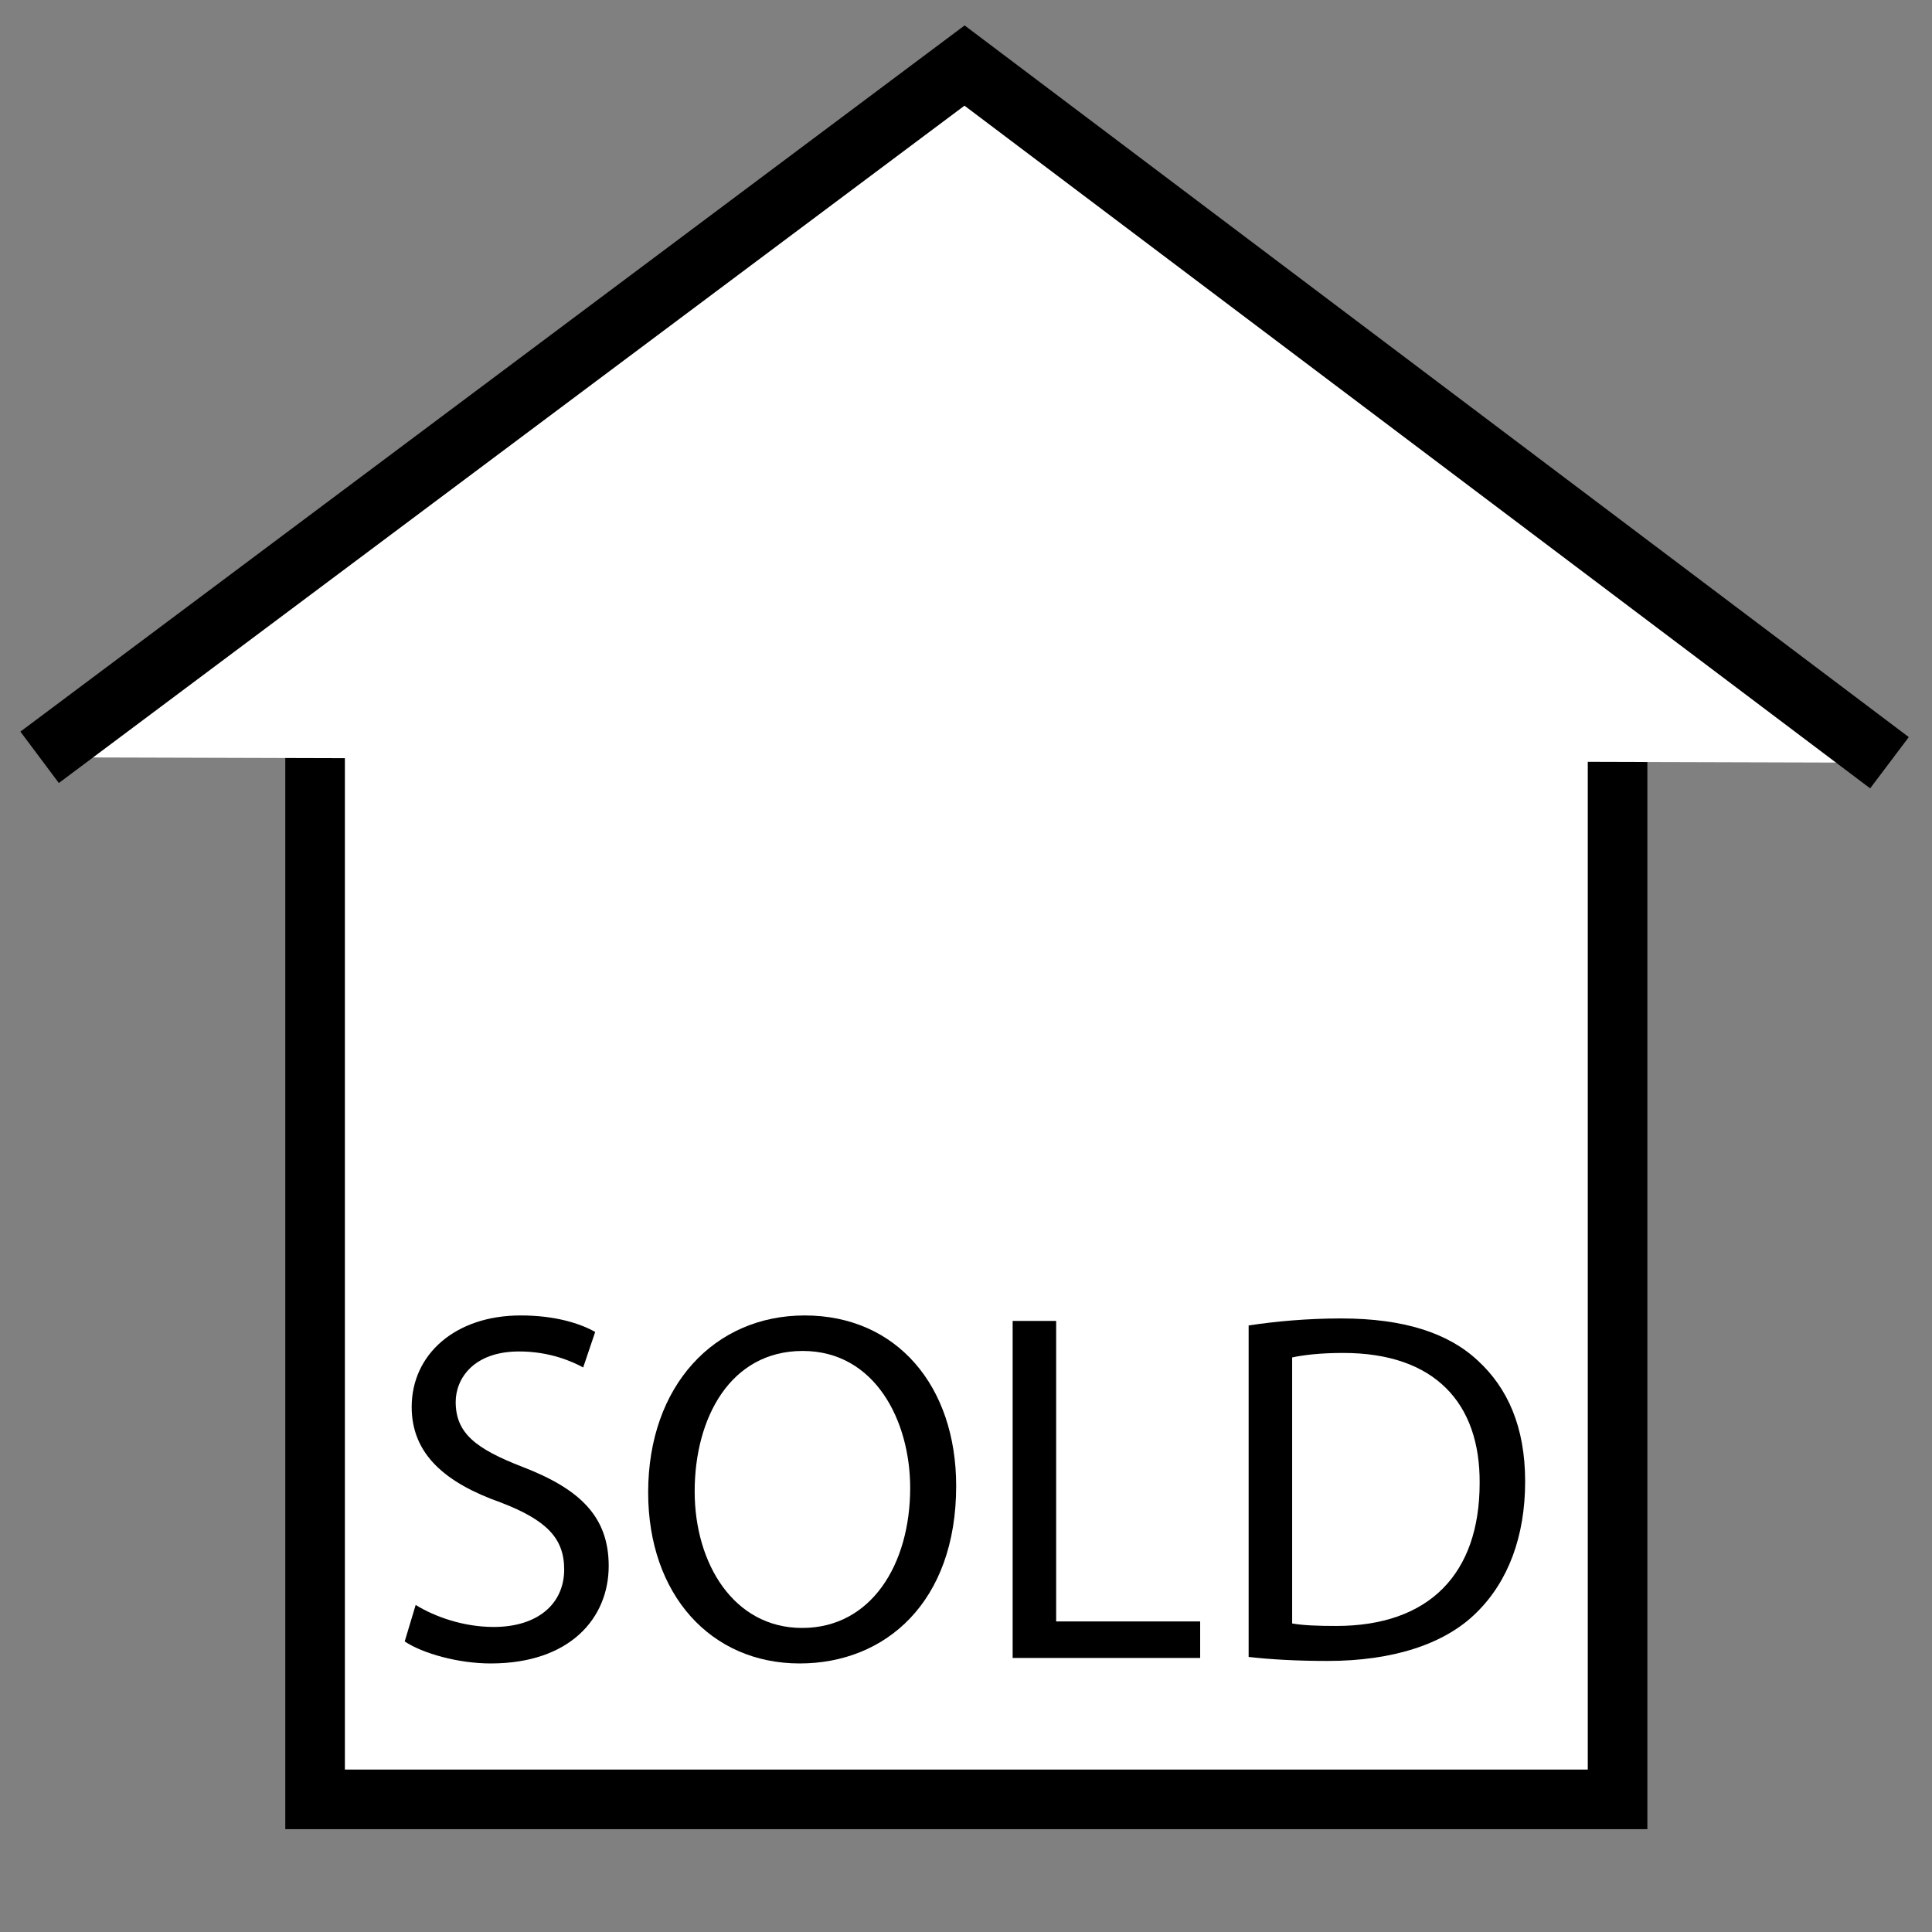
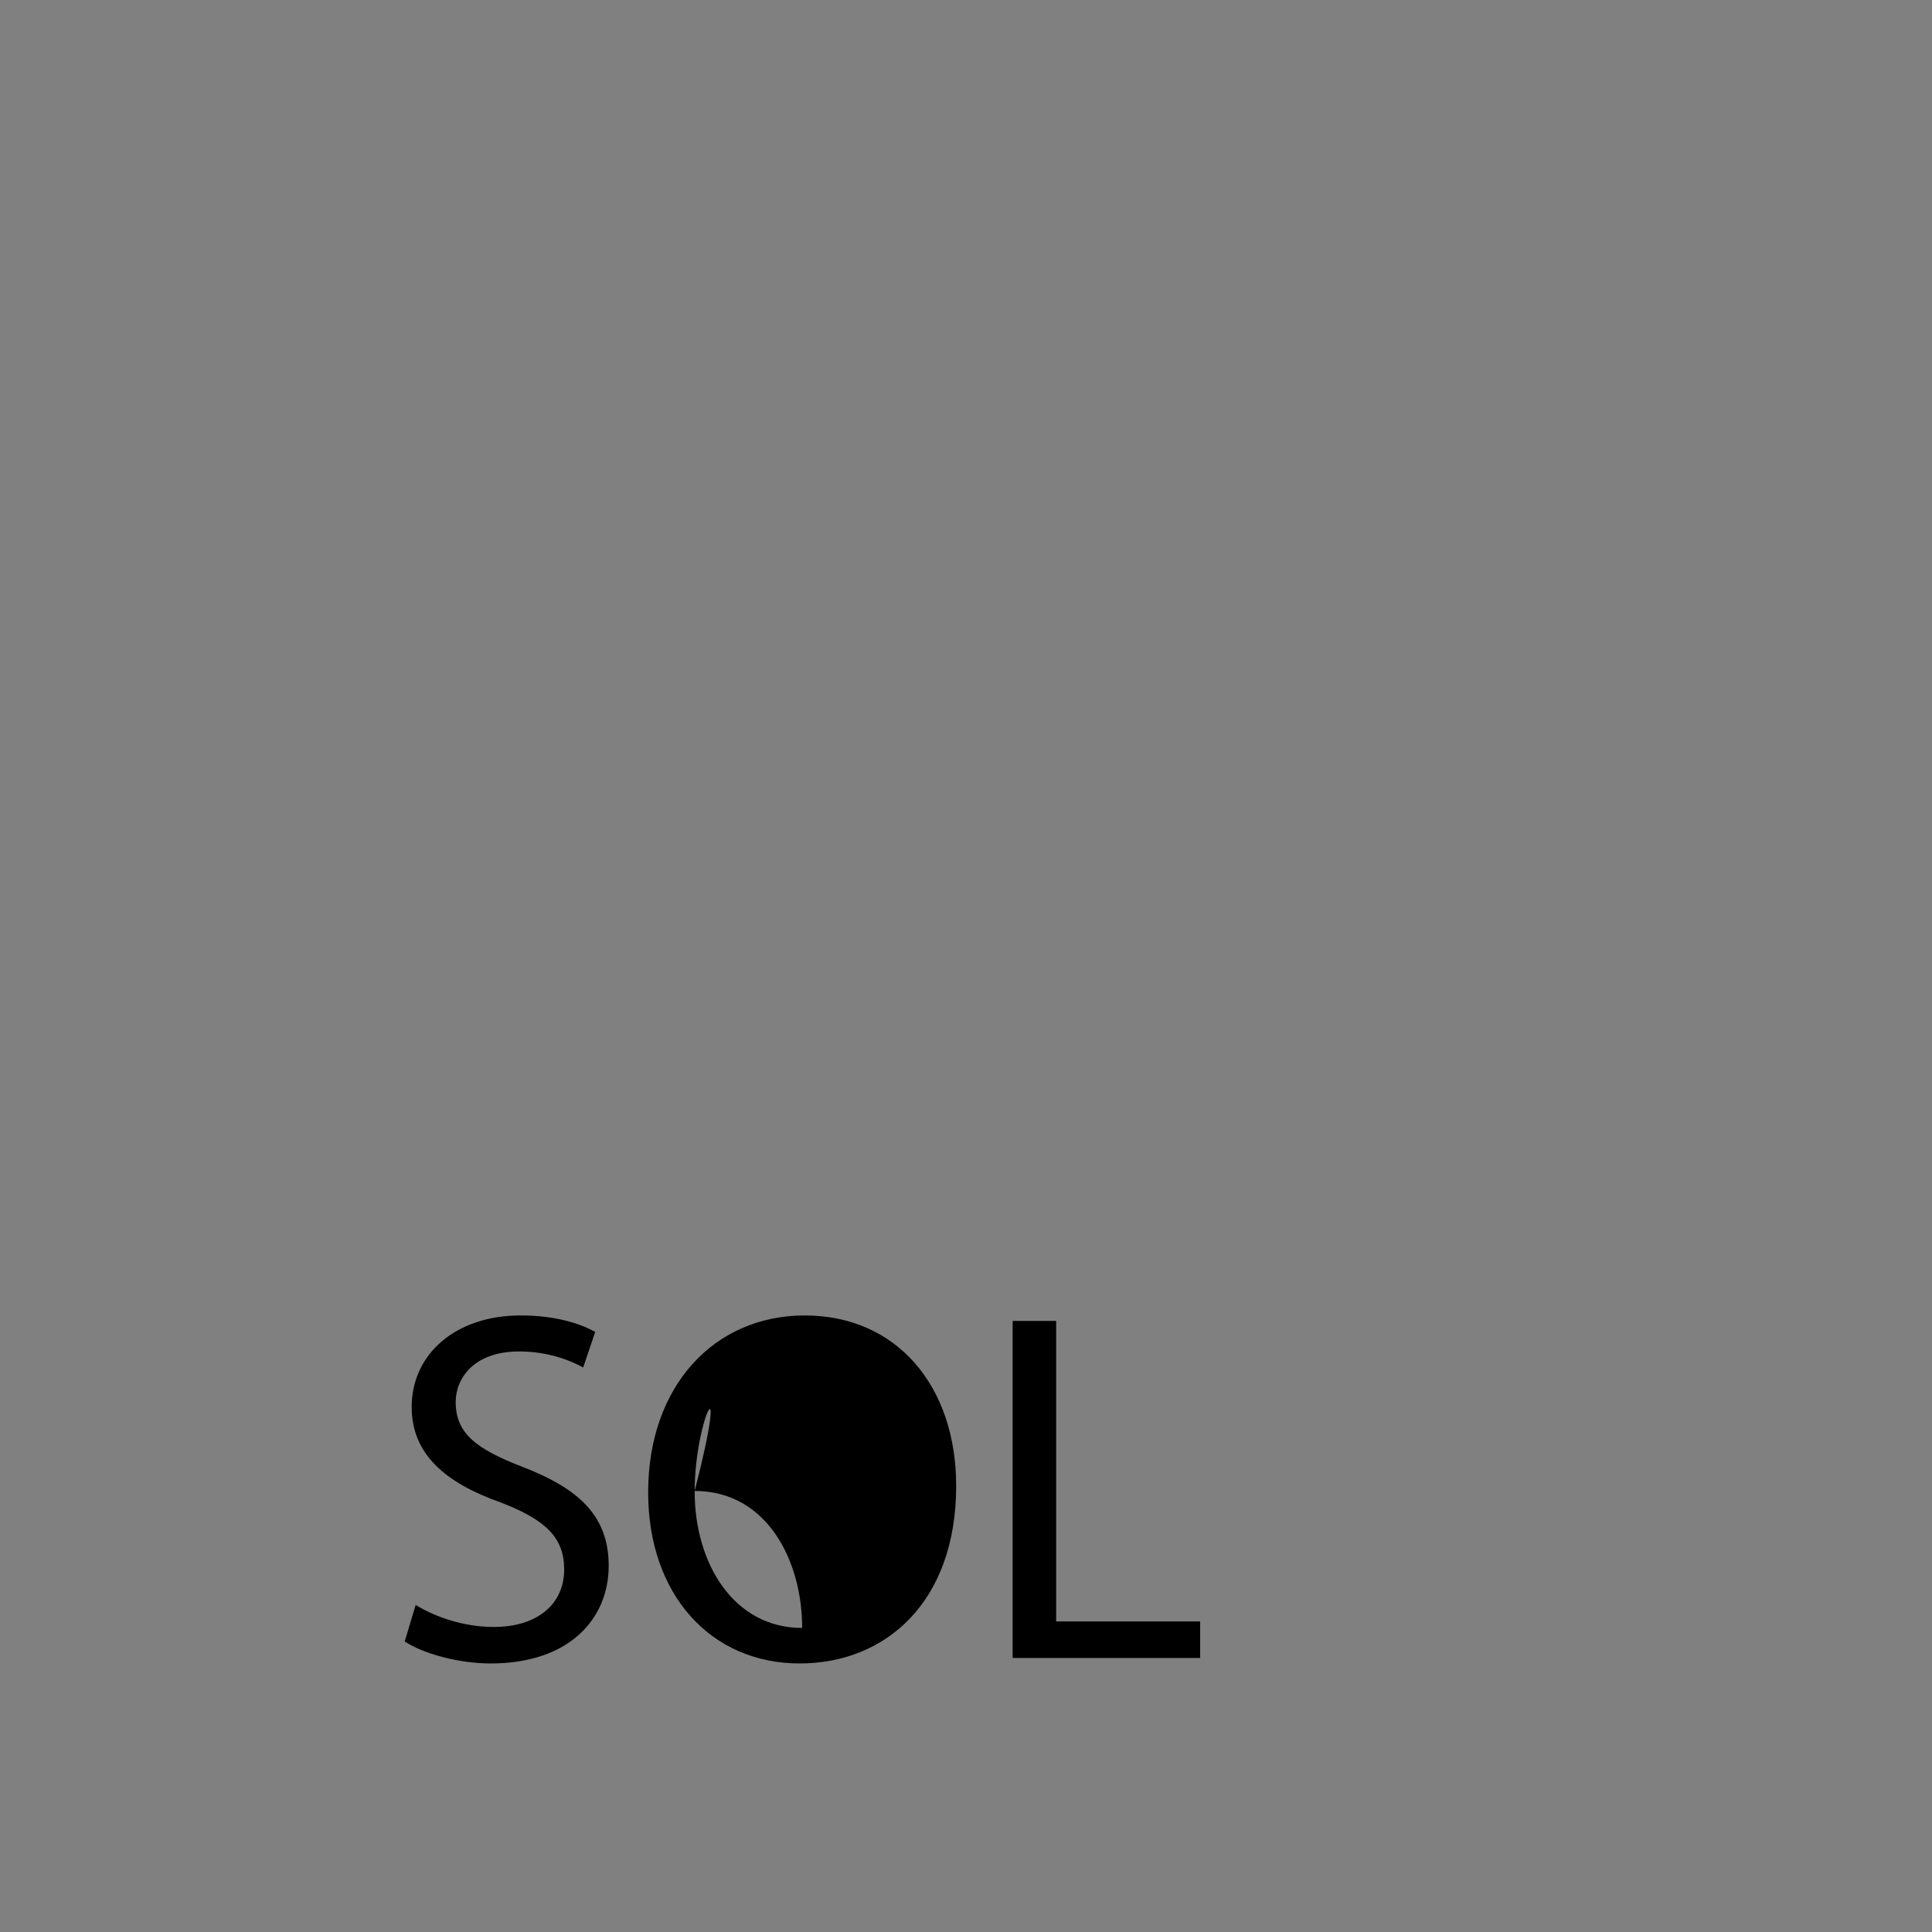
<svg xmlns="http://www.w3.org/2000/svg" version="1.1" id="Ebene_1" x="0px" y="0px" width="256px" height="256px" viewBox="0 0 256 256" enable-background="new 0 0 256 256" xml:space="preserve">
  <rect x="0" y="0" width="256" height="256" fill="#808080" stroke="none" />
-   <rect x="41.75" y="87.726" fill="#FFFFFF" stroke="#000000" stroke-width="7.897" stroke-miterlimit="10" width="172.587" height="150.699" />
-   <polyline fill="#FFFFFF" stroke="#000000" stroke-width="8.504" stroke-miterlimit="10" points="5.25,100.348 127.808,8.686   250.365,101.065 " />
  <g>
    <path d="M55.08,212.665c2.584,1.59,6.36,2.915,10.335,2.915c5.896,0,9.342-3.114,9.342-7.619c0-4.174-2.385-6.56-8.414-8.878   c-7.288-2.584-11.793-6.36-11.793-12.655c0-6.956,5.764-12.124,14.443-12.124c4.572,0,7.884,1.061,9.872,2.187l-1.59,4.704   c-1.458-0.795-4.439-2.12-8.48-2.12c-6.095,0-8.414,3.644-8.414,6.691c0,4.174,2.716,6.228,8.878,8.613   c7.553,2.915,11.396,6.559,11.396,13.118c0,6.89-5.102,12.919-15.636,12.919c-4.307,0-9.01-1.325-11.396-2.915L55.08,212.665z" />
-     <path d="M126.698,196.896c0,15.371-9.342,23.52-20.738,23.52c-11.793,0-20.075-9.143-20.075-22.658   c0-14.179,8.812-23.454,20.737-23.454C118.813,174.304,126.698,183.646,126.698,196.896z M92.047,197.625   c0,9.541,5.167,18.087,14.245,18.087c9.143,0,14.311-8.414,14.311-18.551c0-8.878-4.638-18.153-14.245-18.153   C96.817,179.008,92.047,187.819,92.047,197.625z" />
+     <path d="M126.698,196.896c0,15.371-9.342,23.52-20.738,23.52c-11.793,0-20.075-9.143-20.075-22.658   c0-14.179,8.812-23.454,20.737-23.454C118.813,174.304,126.698,183.646,126.698,196.896z M92.047,197.625   c0,9.541,5.167,18.087,14.245,18.087c0-8.878-4.638-18.153-14.245-18.153   C96.817,179.008,92.047,187.819,92.047,197.625z" />
    <path d="M134.182,175.032h5.765v39.818h19.081v4.837h-24.846V175.032z" />
-     <path d="M165.451,175.629c3.512-0.53,7.686-0.928,12.257-0.928c8.282,0,14.179,1.922,18.088,5.565   c3.975,3.644,6.294,8.812,6.294,16.033c0,7.288-2.253,13.251-6.427,17.358c-4.174,4.174-11.064,6.427-19.744,6.427   c-4.107,0-7.553-0.198-10.468-0.53V175.629z M171.216,215.116c1.457,0.265,3.577,0.331,5.83,0.331   c12.323,0,19.015-6.891,19.015-18.948c0.066-10.534-5.896-17.227-18.087-17.227c-2.981,0-5.234,0.266-6.758,0.597V215.116z" />
  </g>
</svg>